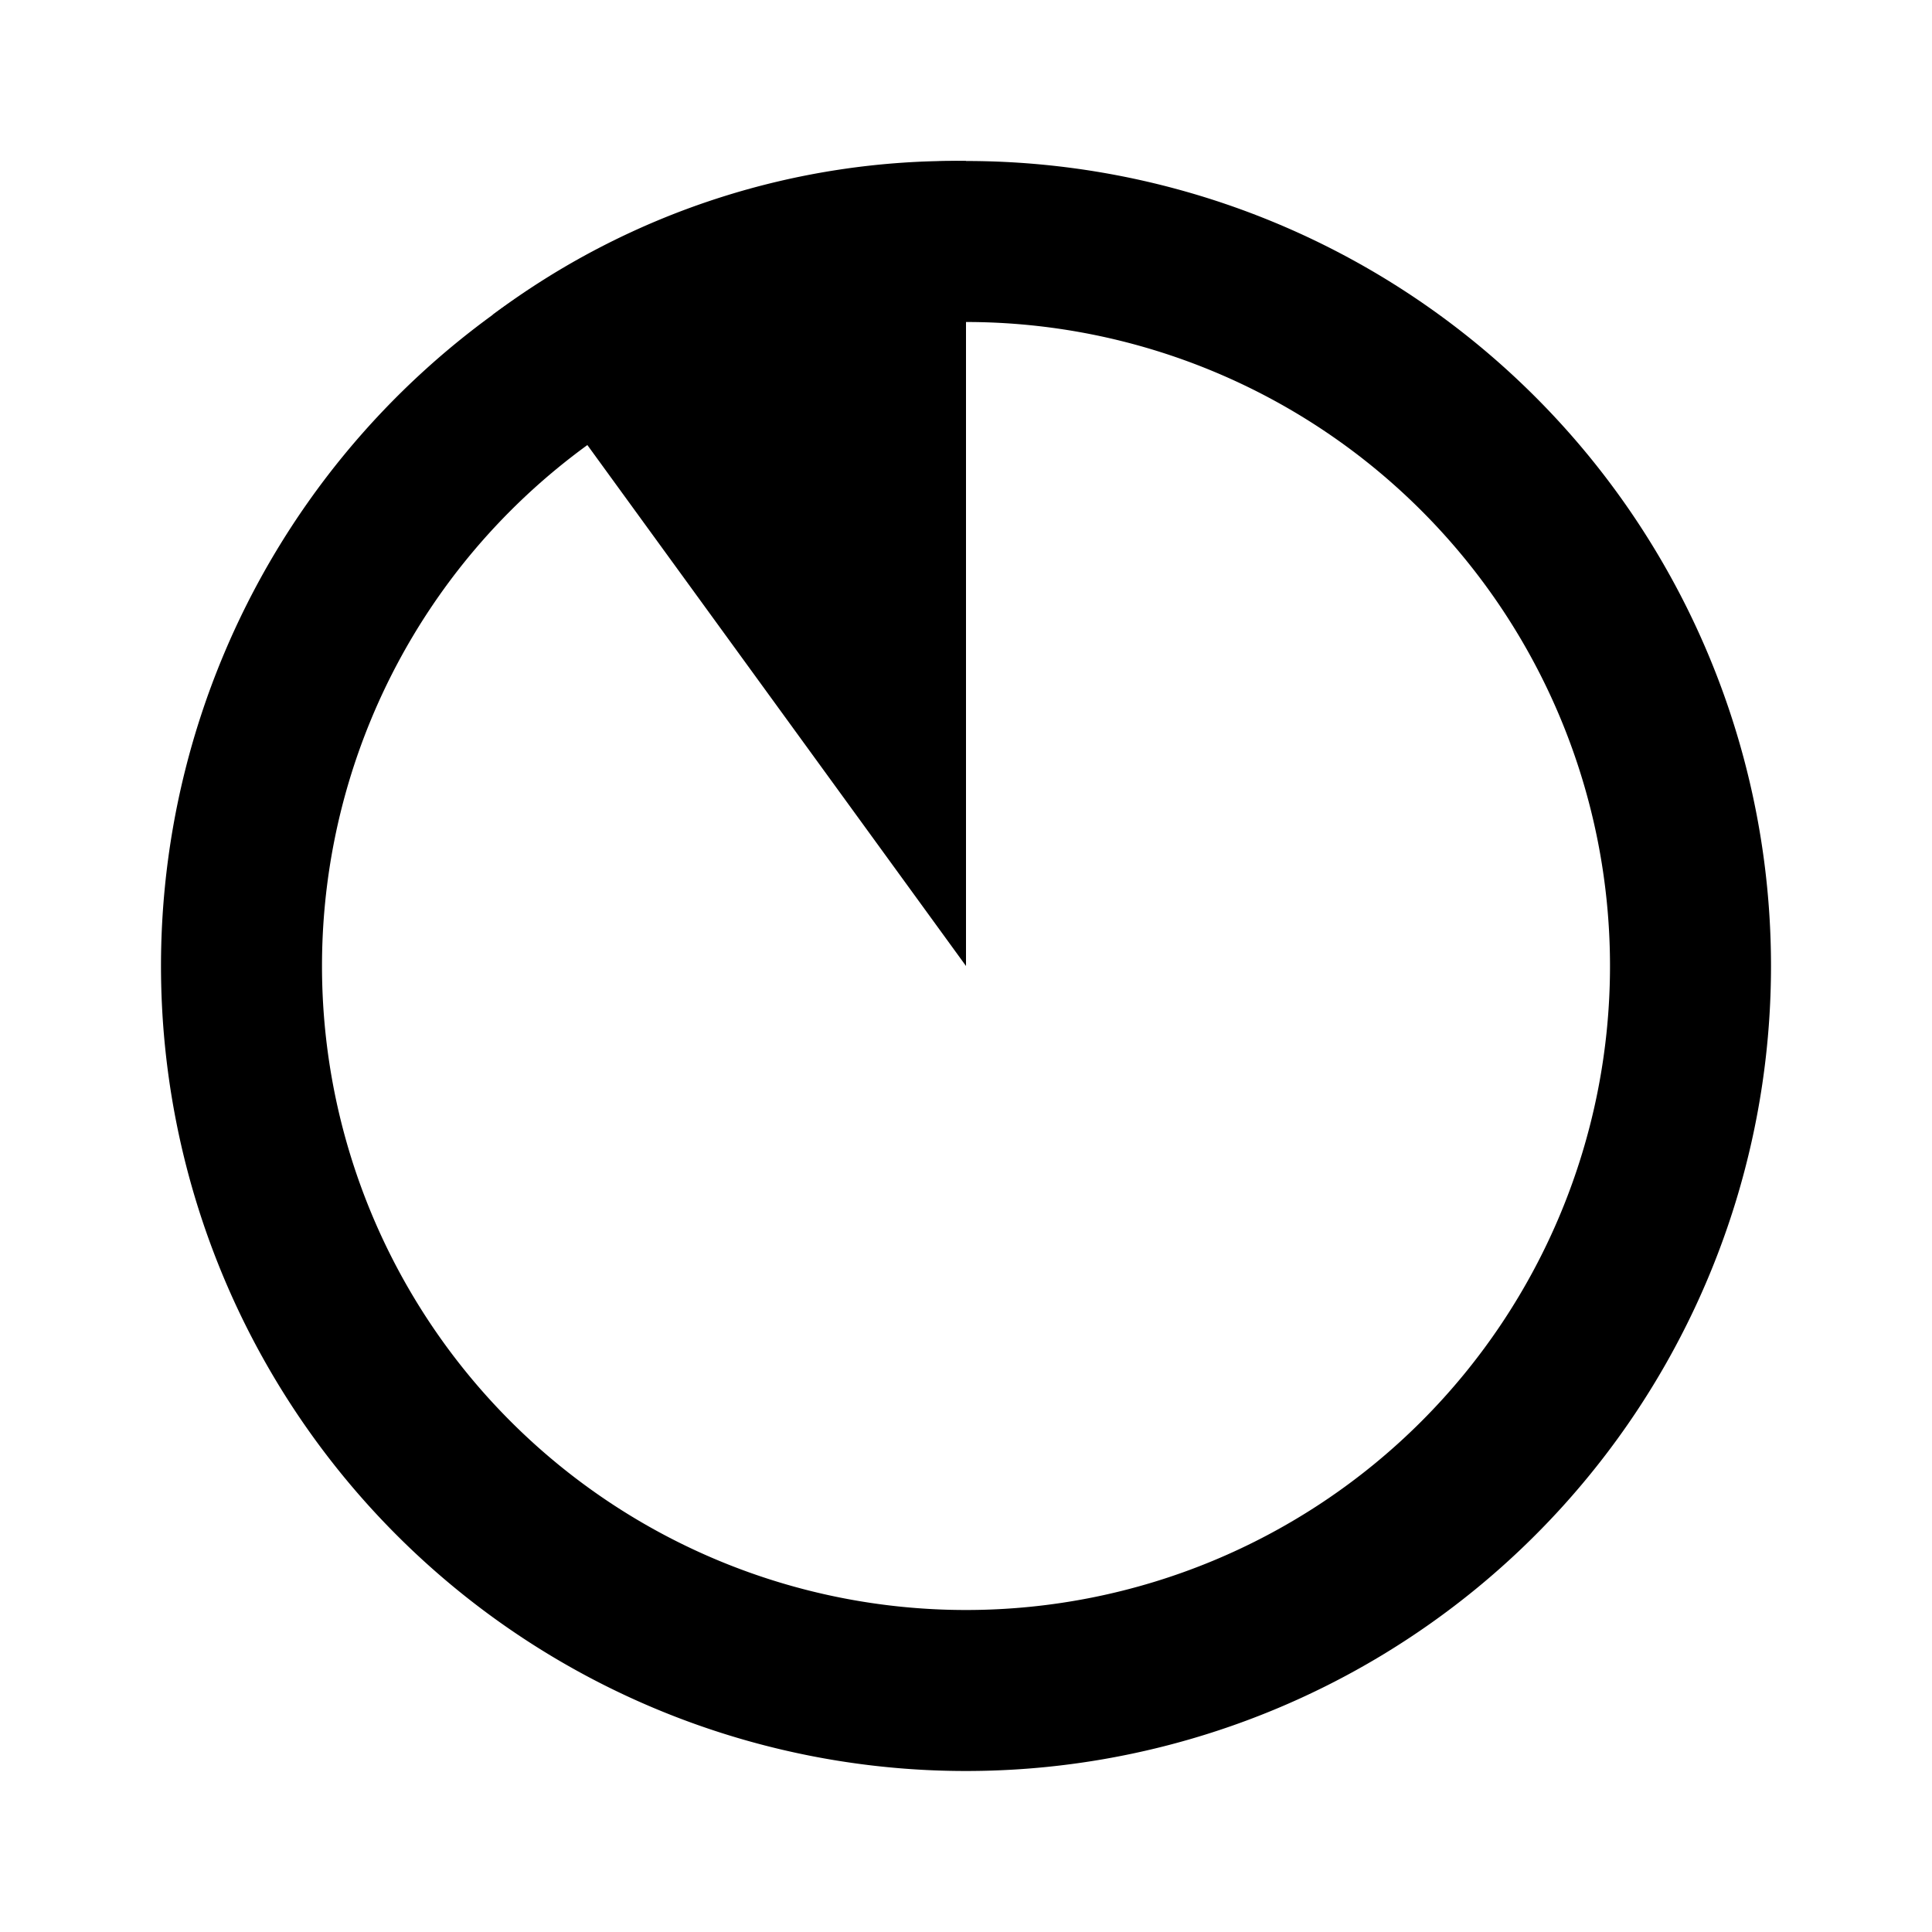
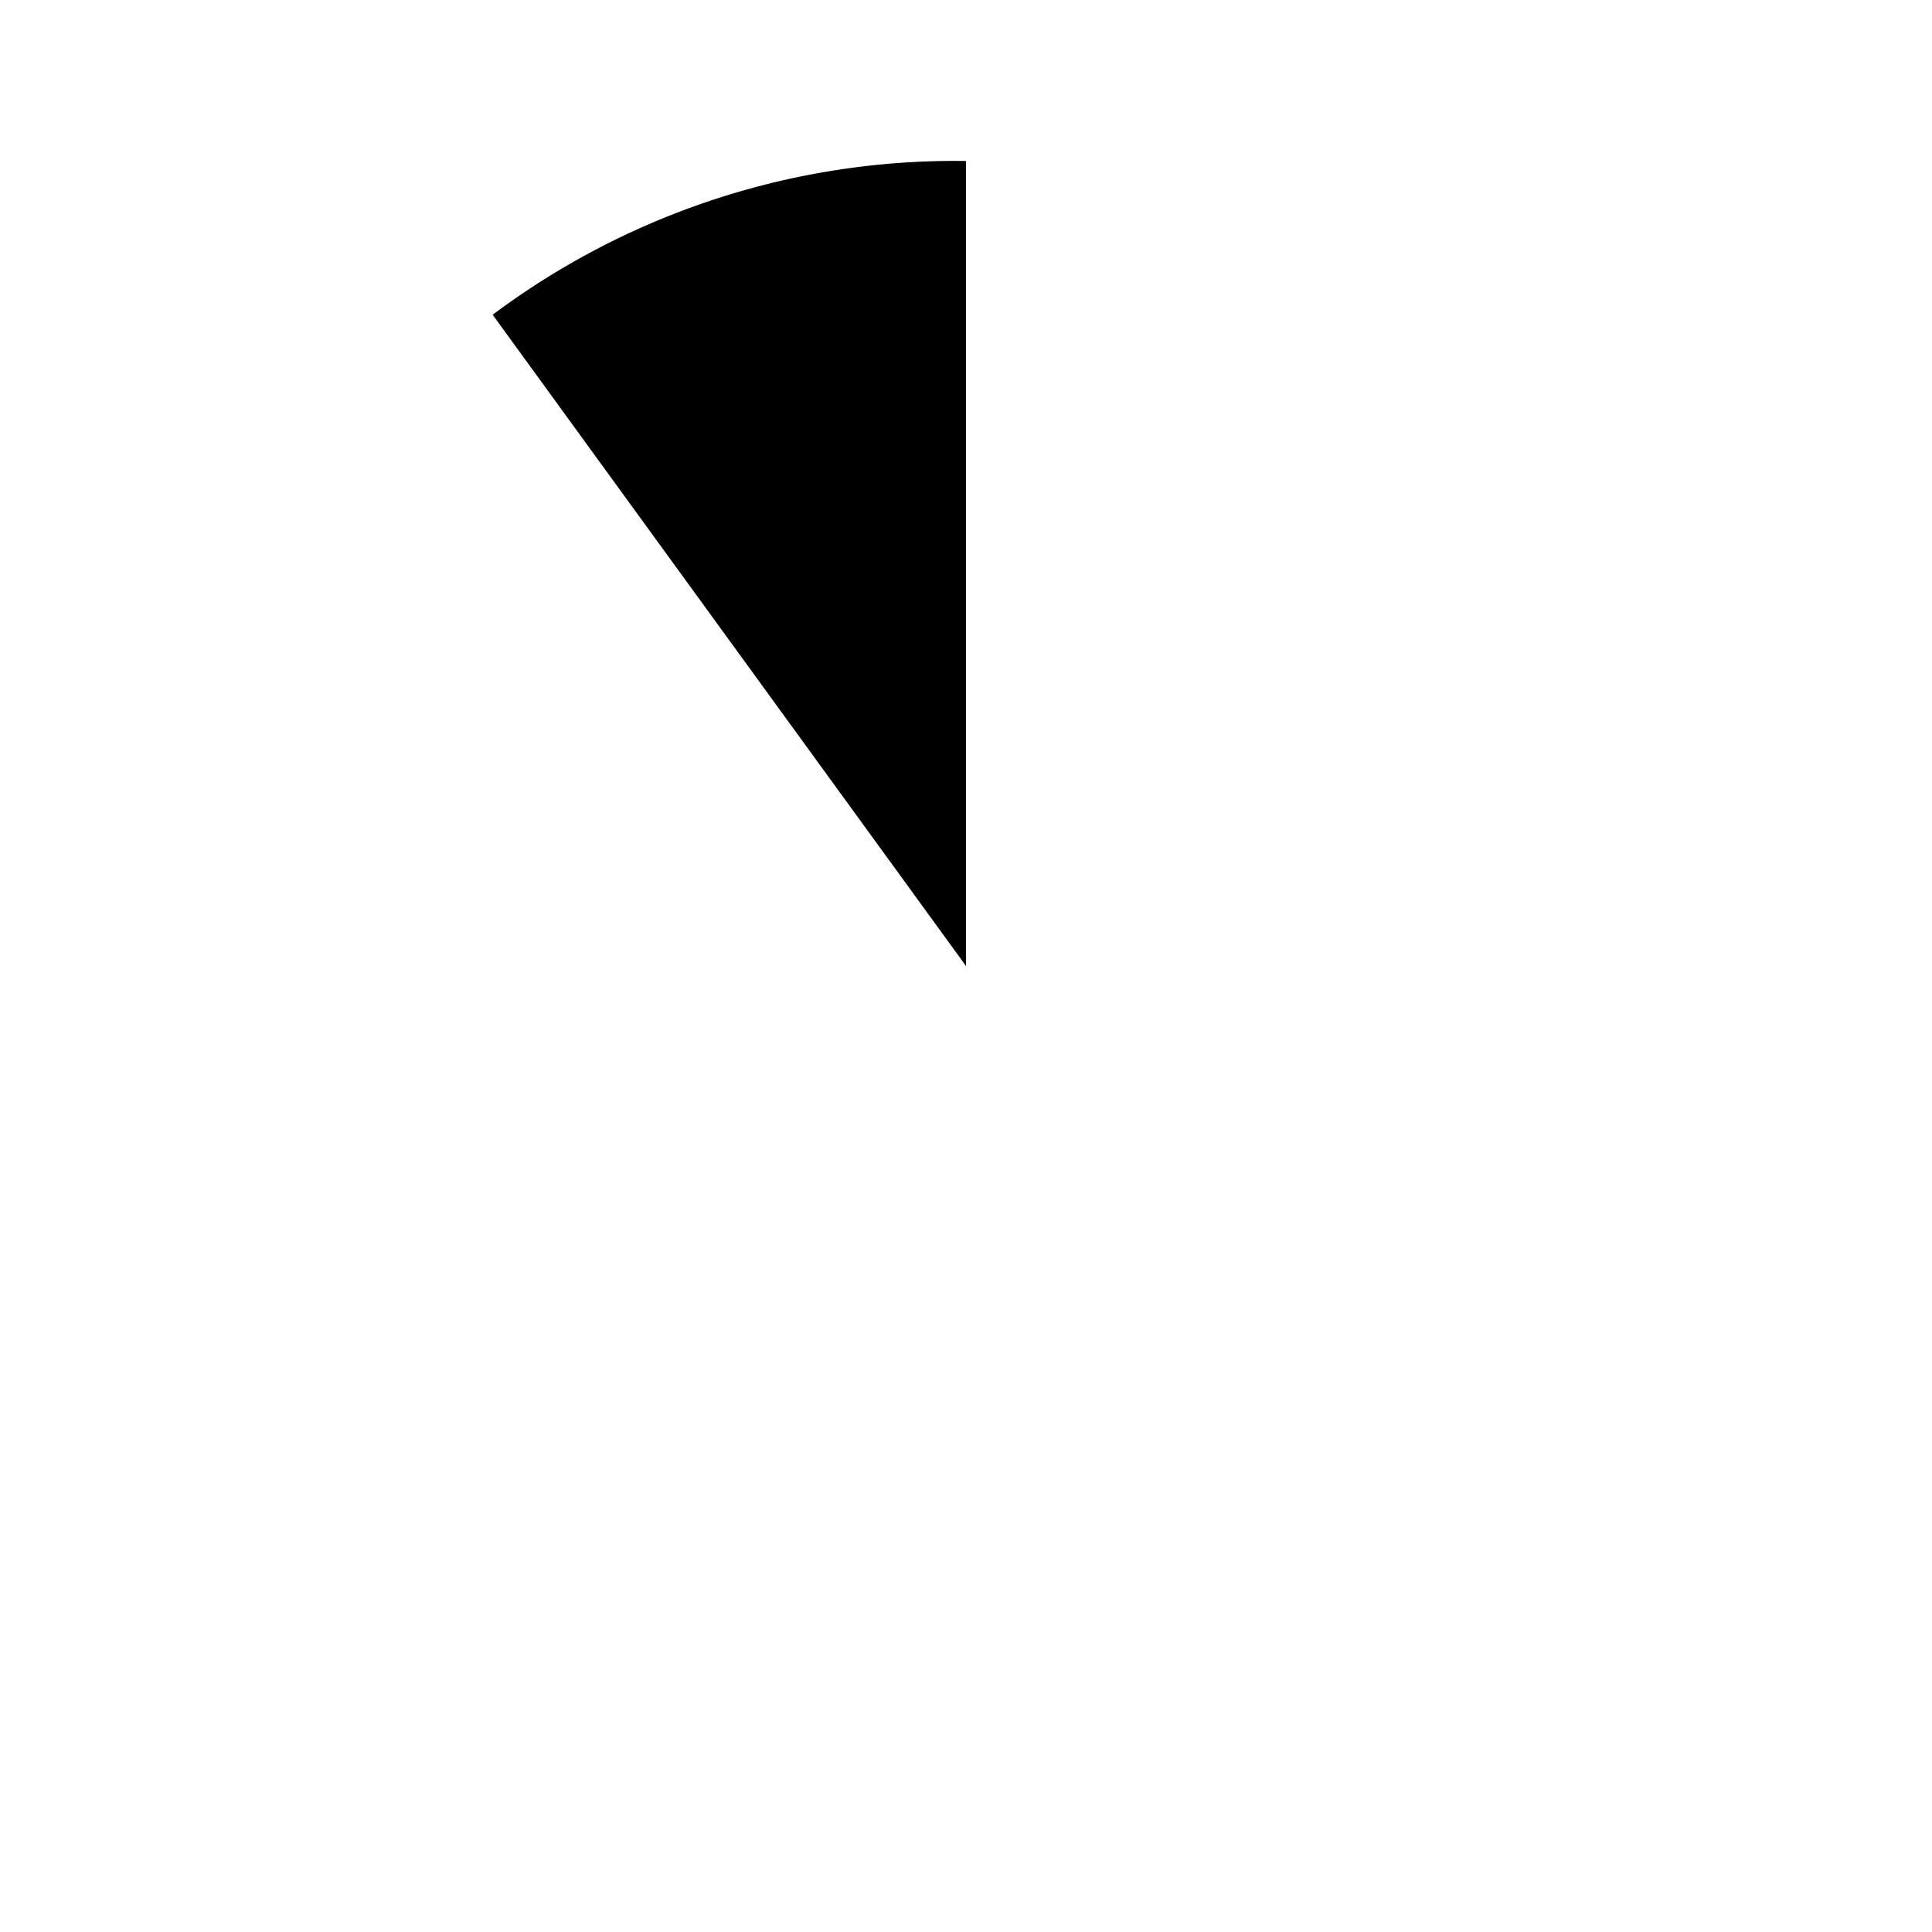
<svg xmlns="http://www.w3.org/2000/svg" width="800px" height="800px" viewBox="0 0 24 24">
  <title>pie_chart_10</title>
  <g>
    <g>
      <rect width="24" height="24" fill="none" />
-       <path d="M12,4a8,8,0,1,1-8,8,8,8,0,0,1,8-8m0-2A10,10,0,1,0,22,12,10,10,0,0,0,12,2Z" />
    </g>
    <path d="M12,12,6.12,3.91A9.58,9.58,0,0,1,12,2Z" />
  </g>
</svg>